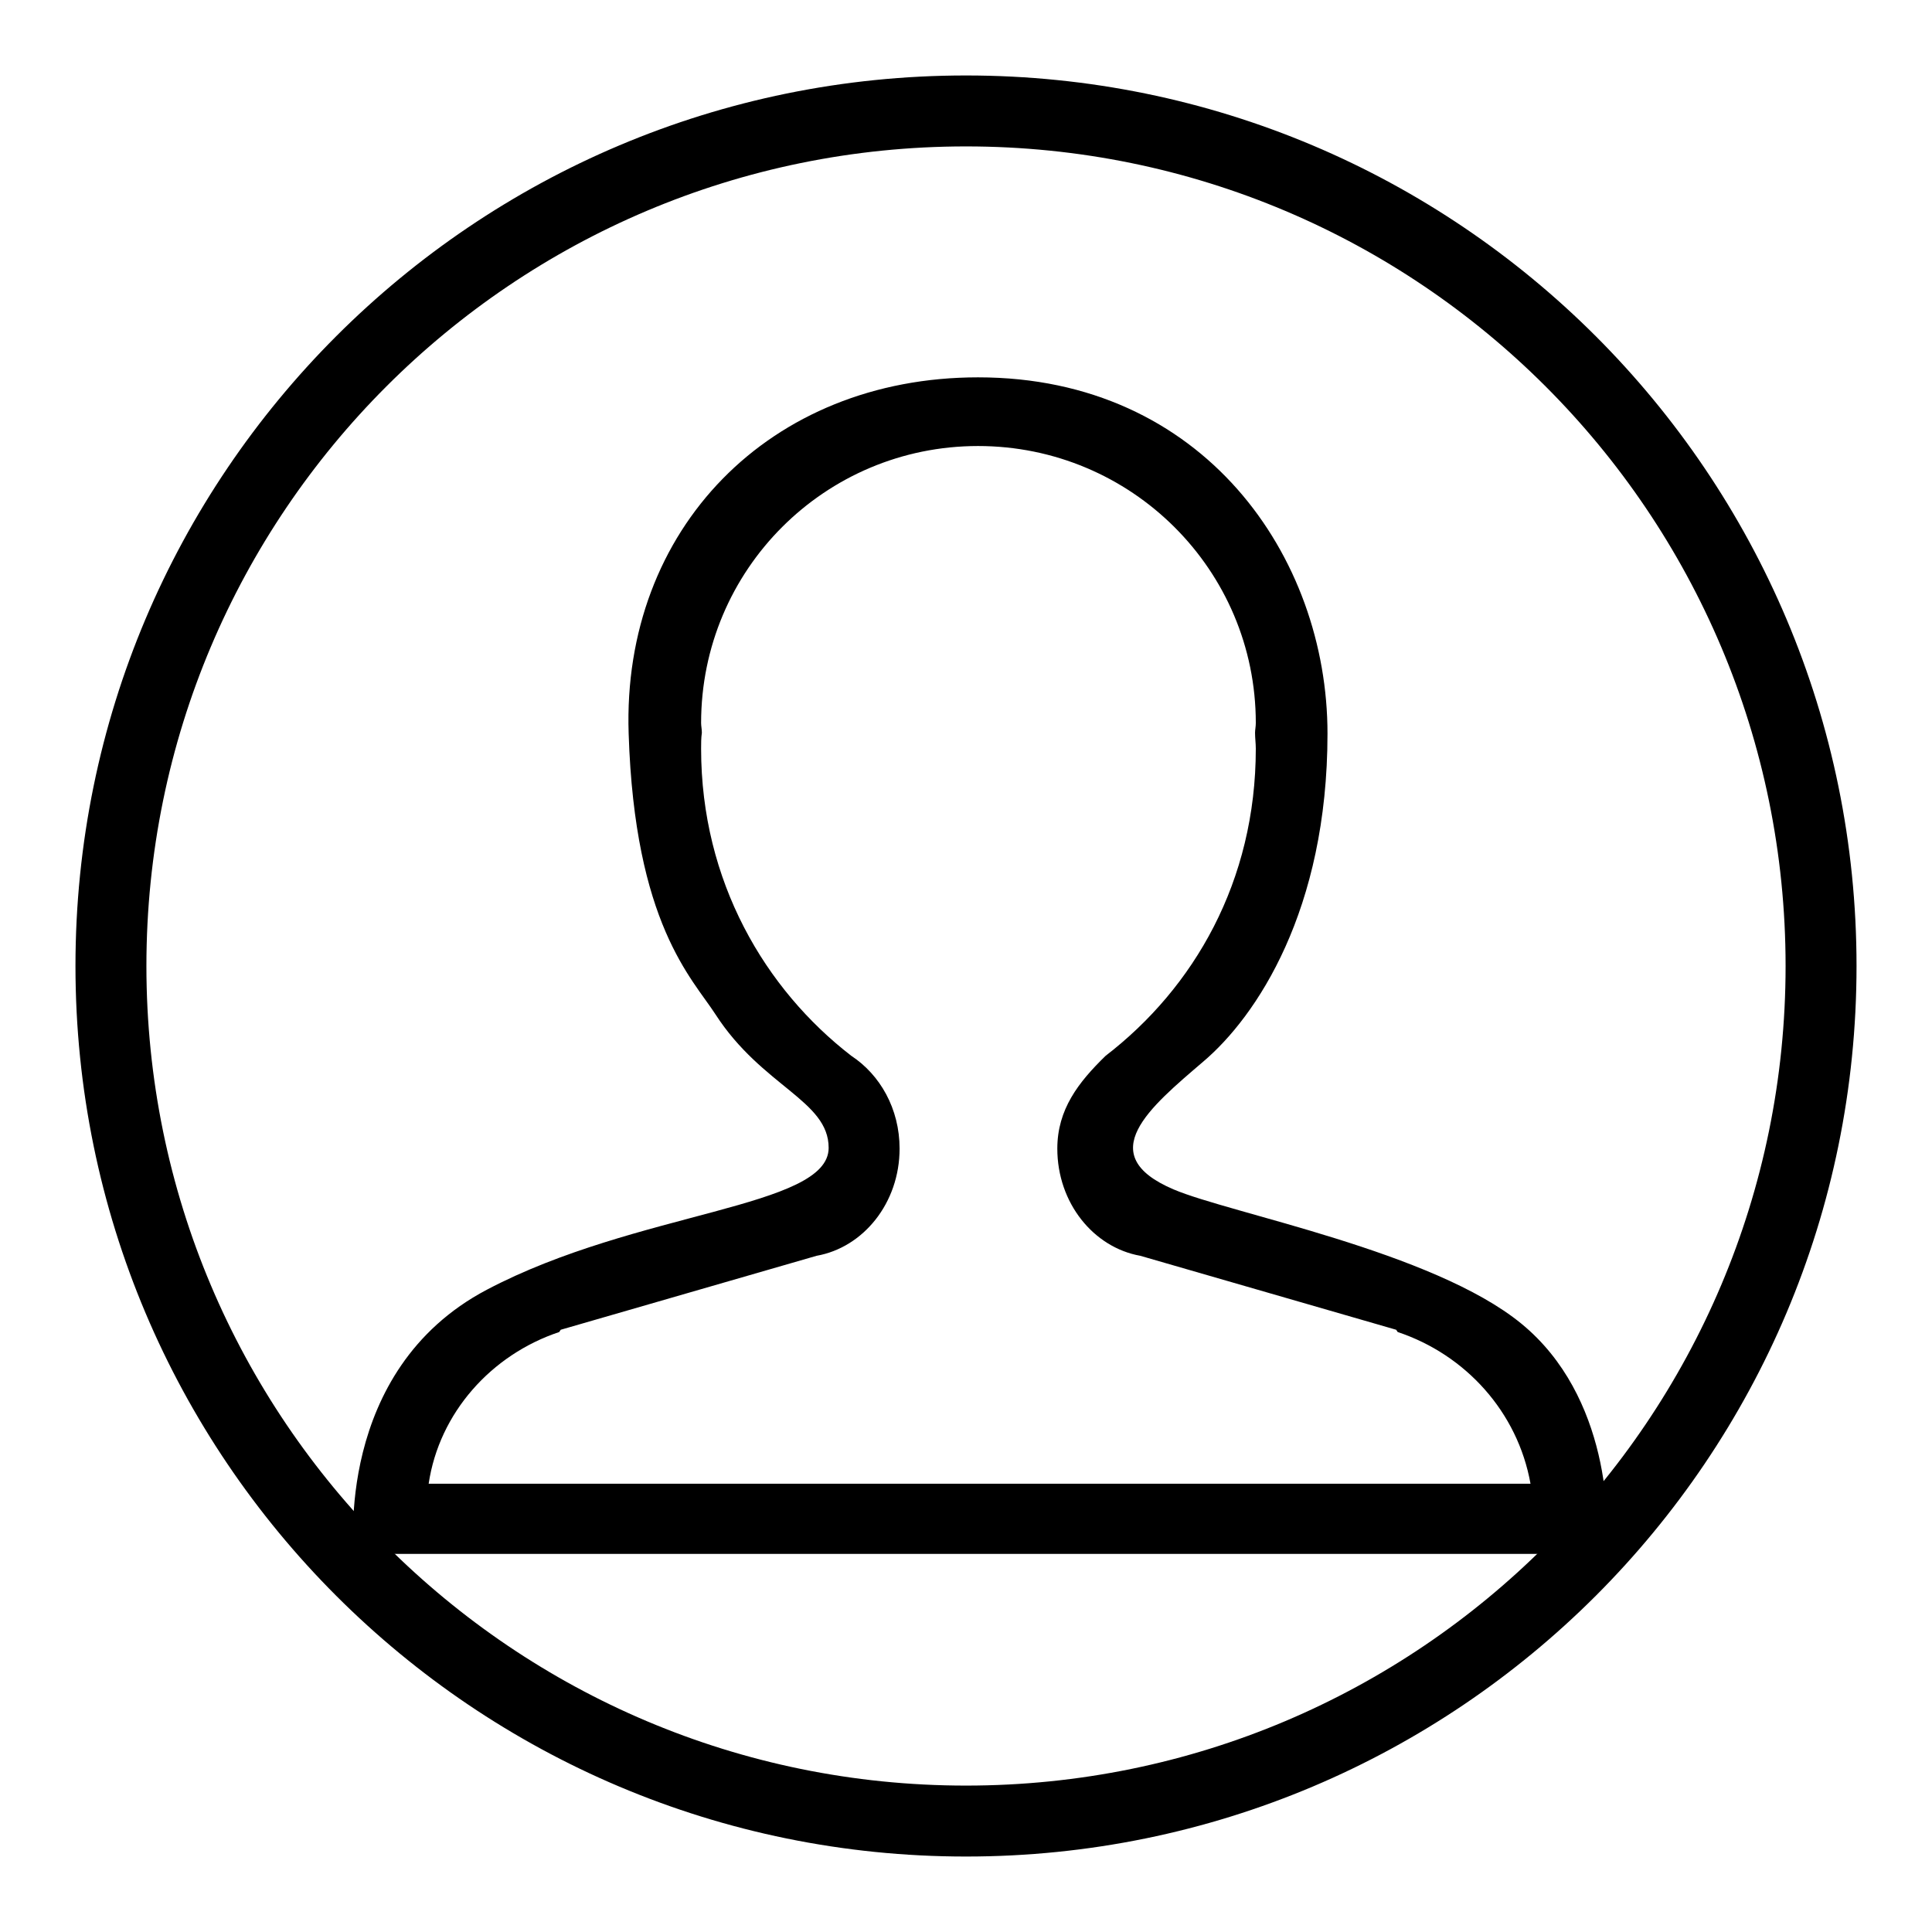
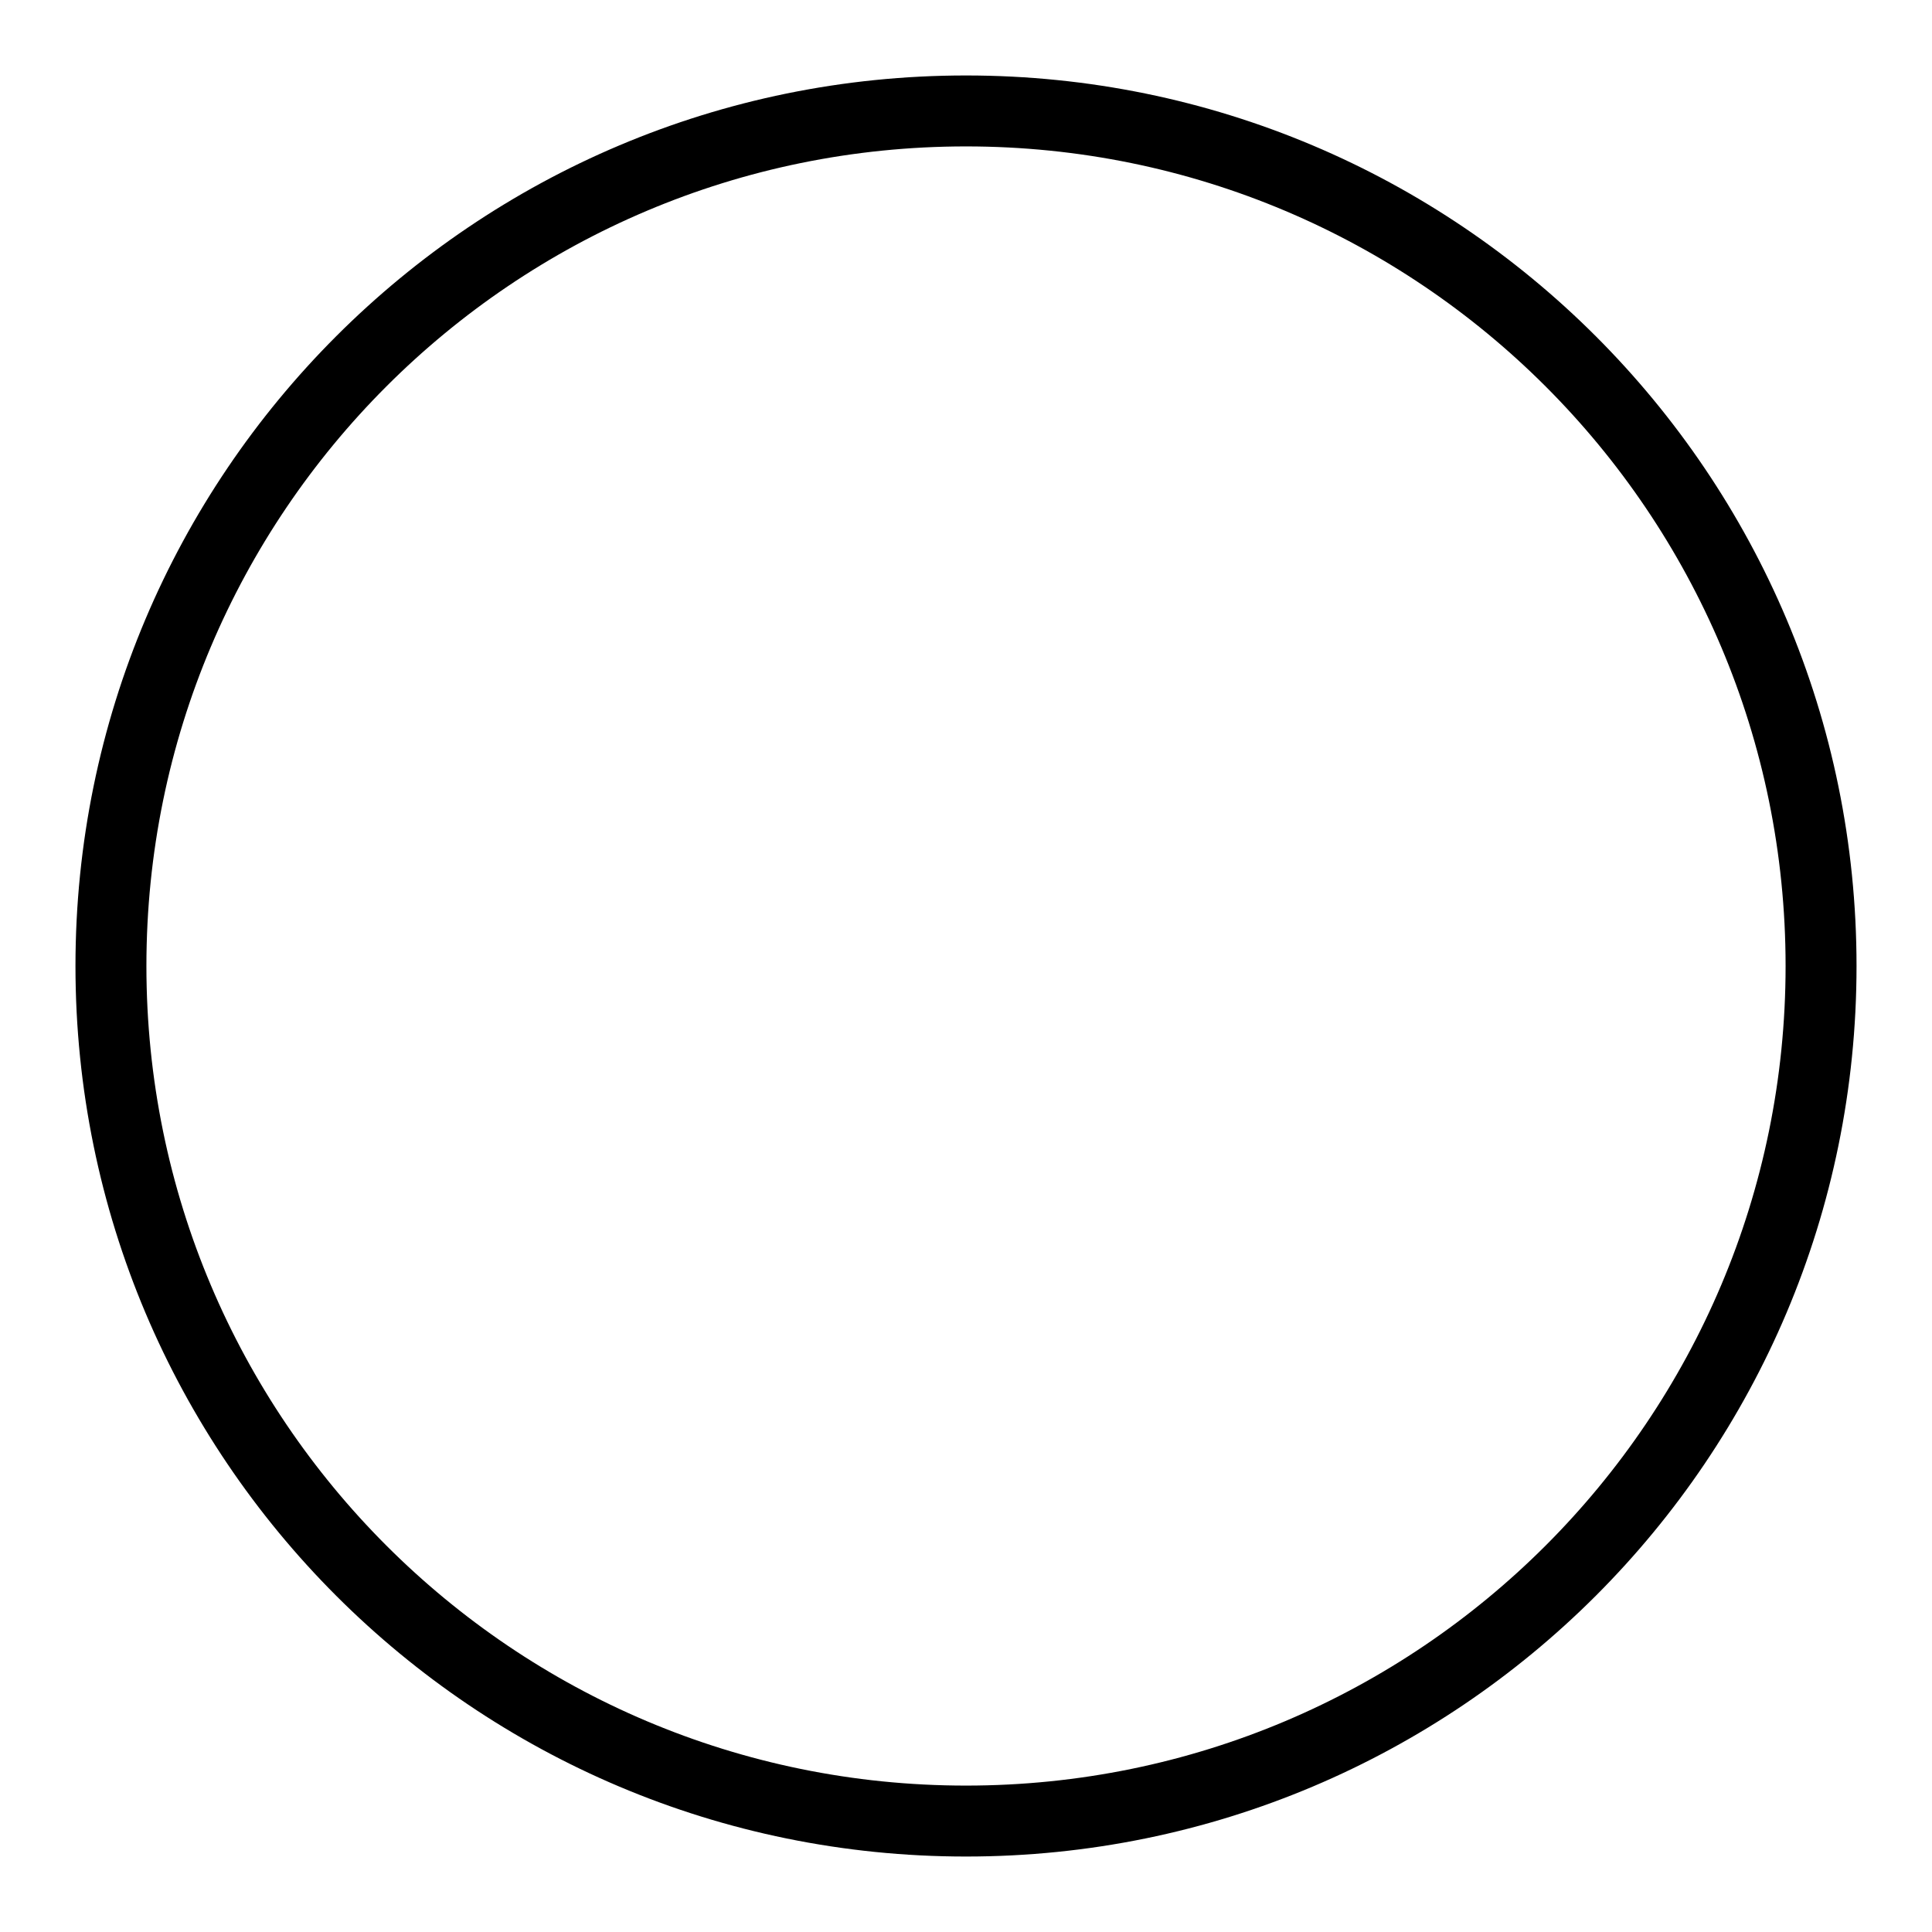
<svg xmlns="http://www.w3.org/2000/svg" version="1.1" x="0px" y="0px" viewBox="0 0 256 256" enable-background="new 0 0 256 256" xml:space="preserve">
  <g>
    <g>
-       <path fill="#000000" d="M201.6,175.4c-11.7-9.6-38.6-14.6-46.1-17.8c-10.8-4.6-3.1-10.9,3.9-16.9c7.1-6,16.5-20.1,16.5-43.5c0-23.4-16.4-47.2-46.3-47.2C102,50,82.4,70.1,83.3,97.2c0.8,25.2,8.4,32.4,11.5,37.2c6.2,9.6,15,11.4,15,17.7c0,8-25.4,8.3-45.3,18.8c-20.3,10.7-17.6,35-17.6,35h9.3H203h9.6h0.1C213.4,201.7,213.3,185,201.6,175.4z M74.1,176.5l0.2-0.3l33.9-9.8c6.2-1.1,11-7,11-14.2c0-5.3-2.6-9.8-6.4-12.3c-11.4-8.8-19.9-23.1-19.9-40.7c0-0.7,0-1.4,0.1-2.1c0-0.5-0.1-0.9-0.1-1.3c0-20.3,16.4-36.7,36.7-36.7s36.8,16.4,36.8,36.7c0,0.5-0.1,0.9-0.1,1.3c0,0.7,0.1,1.4,0.1,2.1c0,17.6-8.2,31.7-19.9,40.7c-3.6,3.5-6.4,7.1-6.4,12.3c0,7.2,4.8,13.1,11,14.2l33.9,9.8l0.2,0.3c9,3,15.9,10.6,17.6,20.1h-146C58.2,187.2,65.1,179.5,74.1,176.5z" />
      <path fill="#000000" d="M128,10C62.8,10,10,62.8,10,128c0,65.2,52.8,118,118,118c65.2,0,118-52.8,118-118C246,62.8,193.2,10,128,10z M128,236.6C68,236.6,19.4,188,19.4,128C19.4,68,68,19.4,128,19.4c60,0,108.6,48.6,108.6,108.6C236.6,188,188,236.6,128,236.6z" />
    </g>
  </g>
</svg>